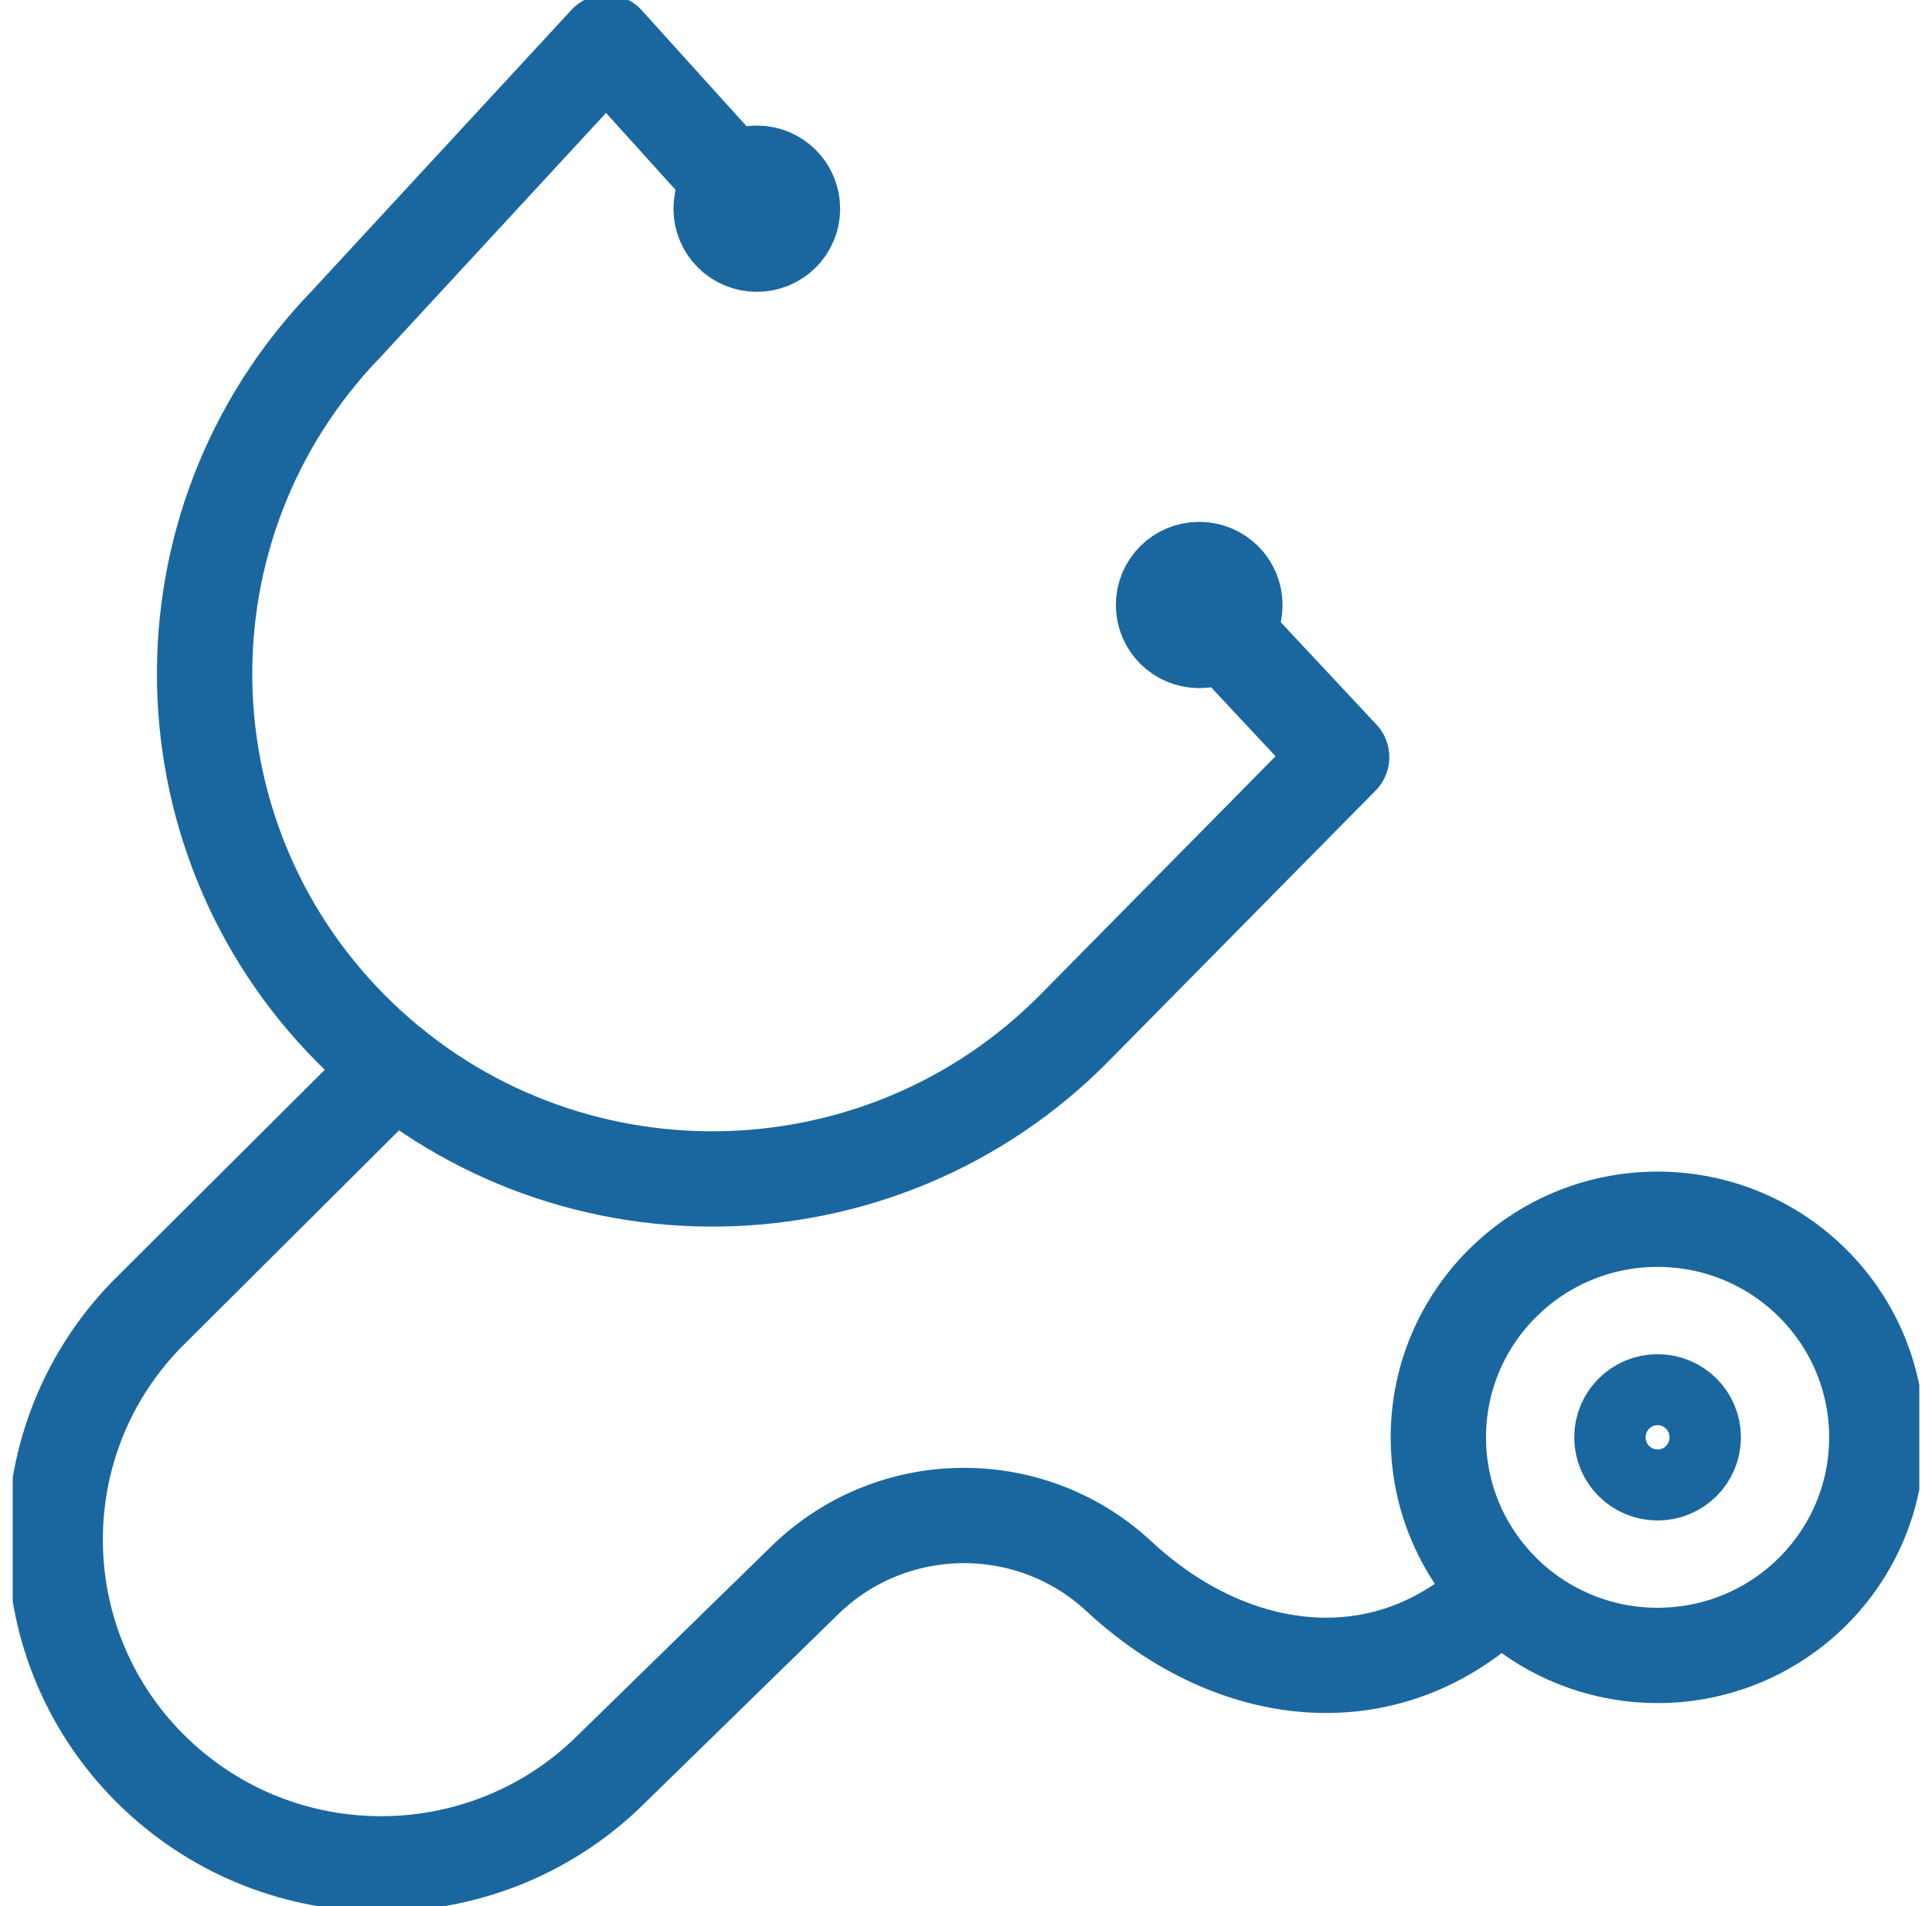
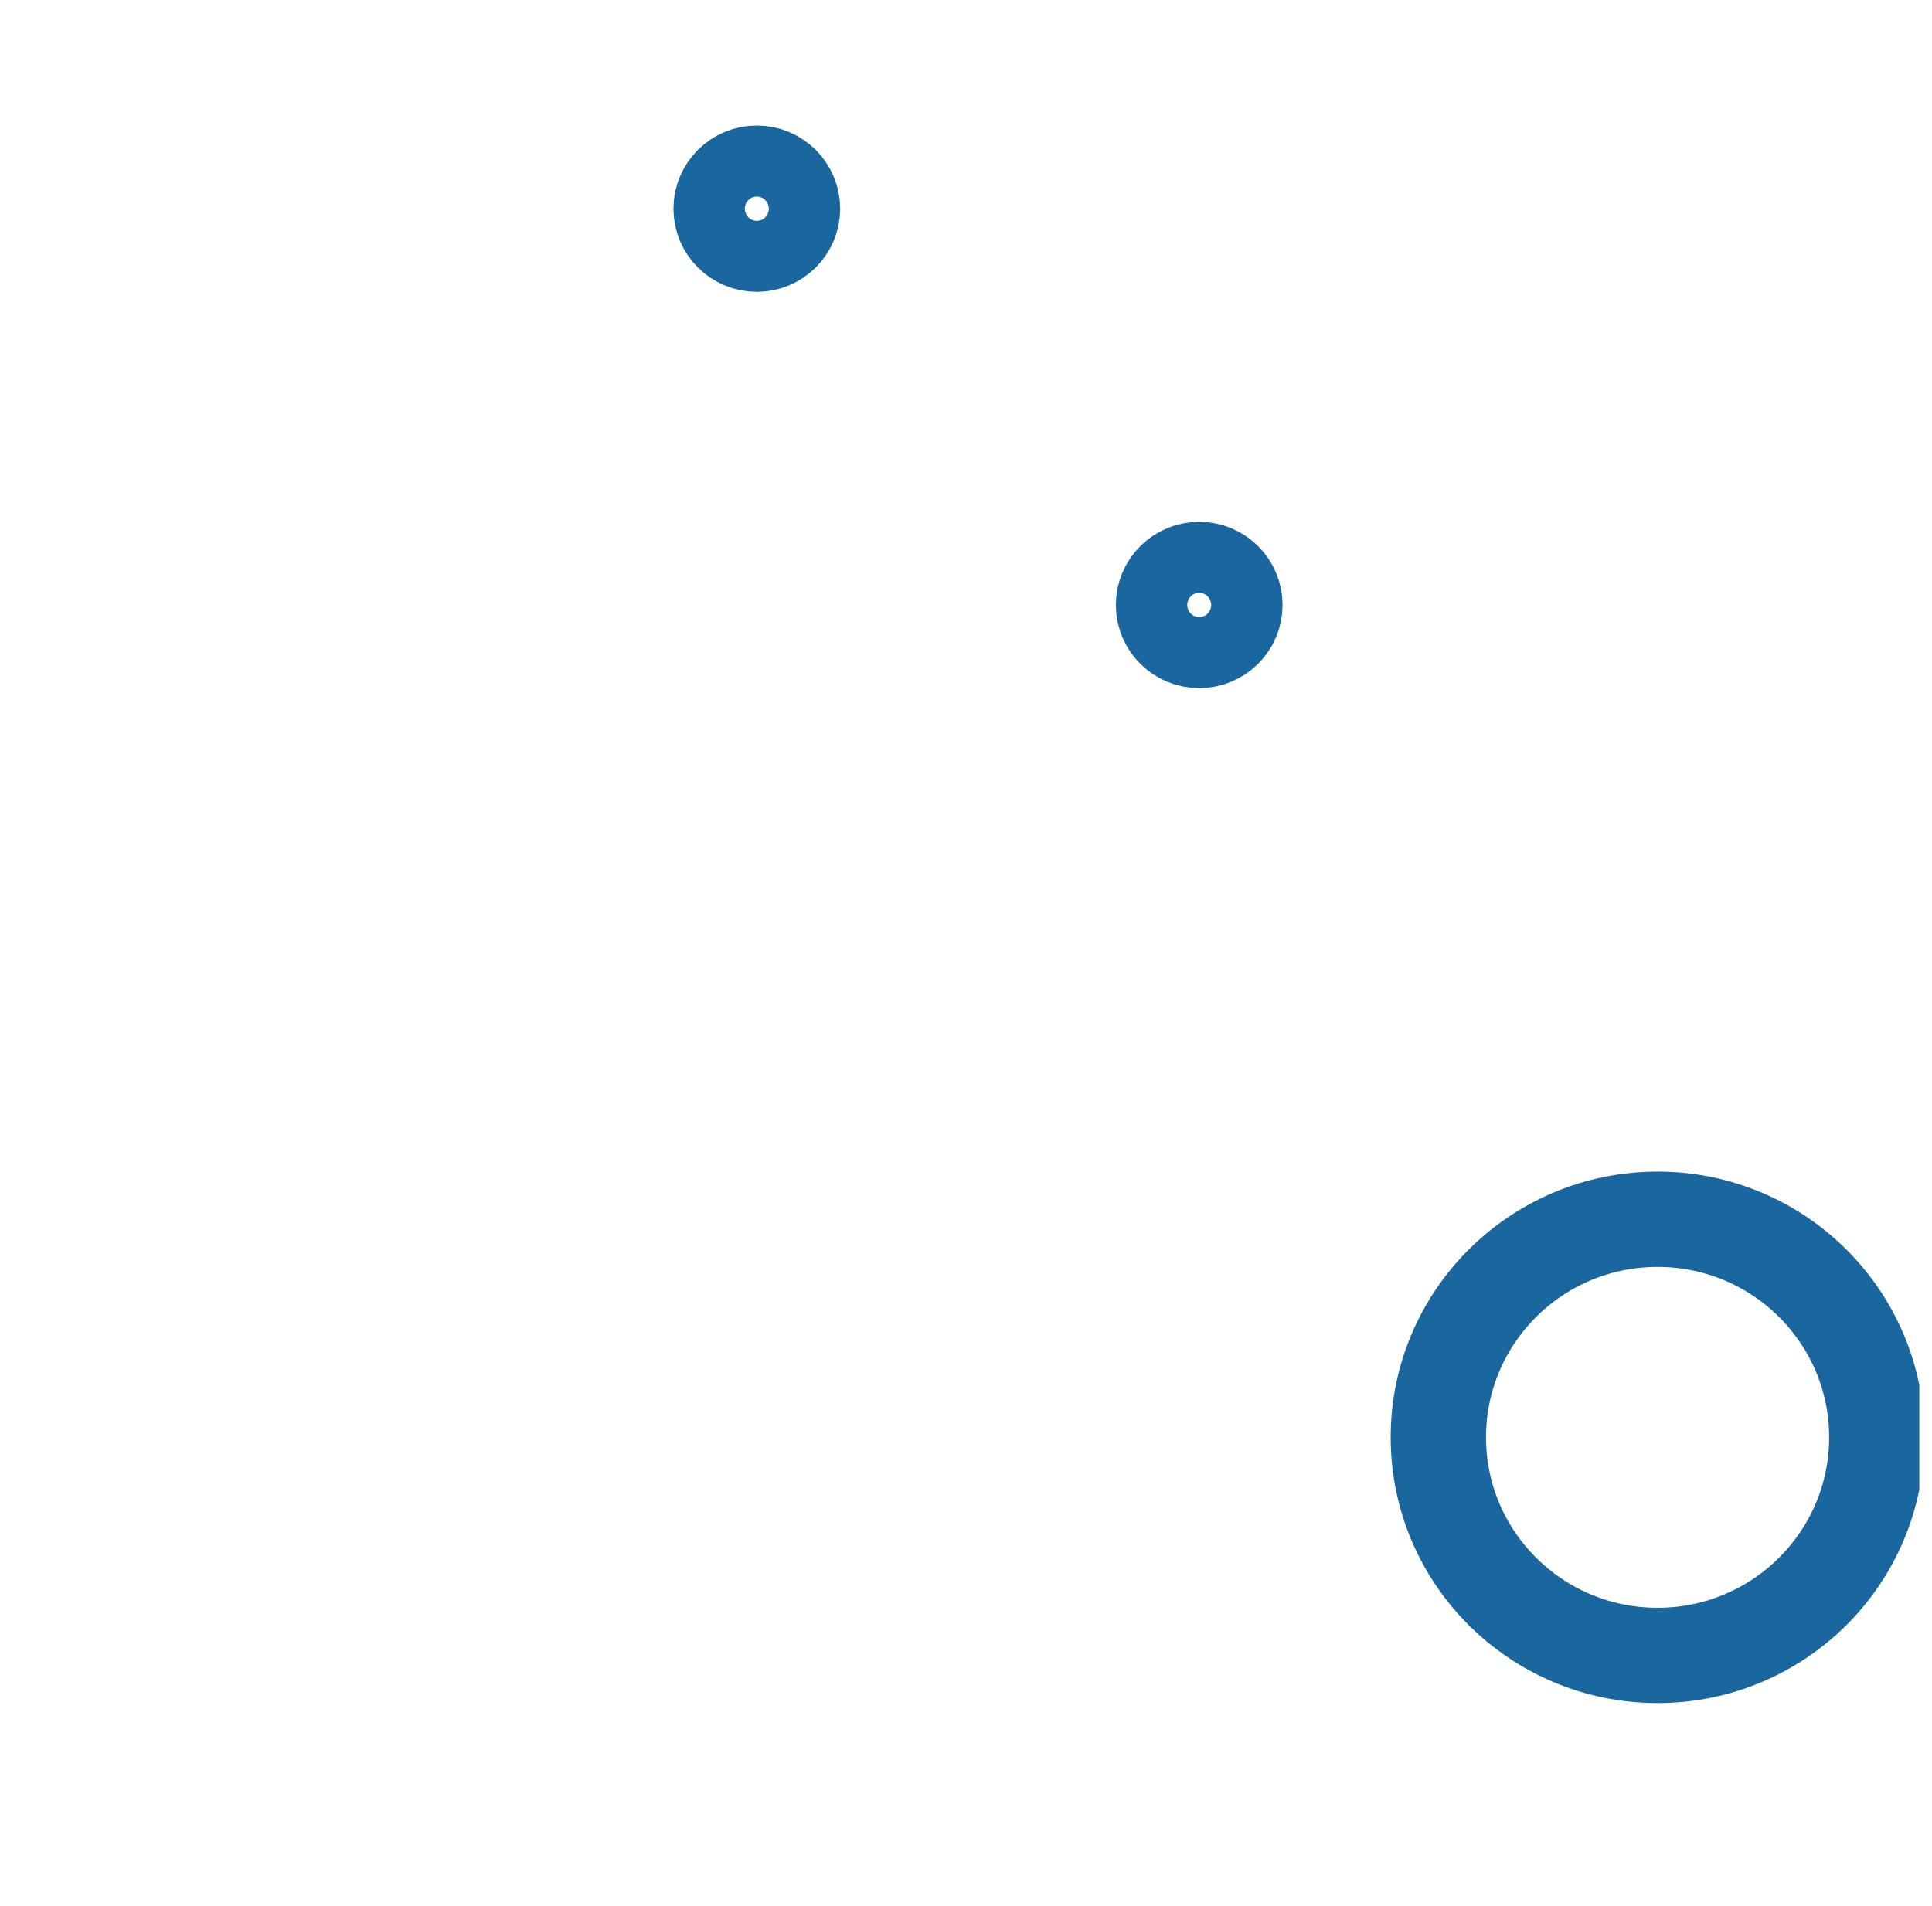
<svg xmlns="http://www.w3.org/2000/svg" width="76" height="75" viewBox="0 0 76 75" fill="none">
  <g clip-path="url(#clip0_290_2604)">
    <path d="M65.205 65.137C69.968 65.137 73.829 61.295 73.829 56.556C73.829 51.817 69.968 47.975 65.205 47.975C60.442 47.975 56.581 51.817 56.581 56.556C56.581 61.295 60.442 65.137 65.205 65.137Z" stroke="#1A67A0" stroke-width="3.75" stroke-linecap="round" stroke-linejoin="round" />
-     <path d="M65.205 57.953C65.98 57.953 66.609 57.328 66.609 56.556C66.609 55.785 65.98 55.159 65.205 55.159C64.43 55.159 63.801 55.785 63.801 56.556C63.801 57.328 64.43 57.953 65.205 57.953Z" stroke="#1A67A0" stroke-width="3.75" stroke-linecap="round" stroke-linejoin="round" />
    <path d="M47.174 25.201C47.949 25.201 48.578 24.576 48.578 23.805C48.578 23.033 47.949 22.408 47.174 22.408C46.398 22.408 45.77 23.033 45.77 23.805C45.77 24.576 46.398 25.201 47.174 25.201Z" stroke="#1A67A0" stroke-width="3.75" stroke-linecap="round" stroke-linejoin="round" />
    <path d="M29.771 9.609C30.547 9.609 31.175 8.984 31.175 8.212C31.175 7.441 30.547 6.815 29.771 6.815C28.996 6.815 28.367 7.441 28.367 8.212C28.367 8.984 28.996 9.609 29.771 9.609Z" stroke="#1A67A0" stroke-width="3.75" stroke-linecap="round" stroke-linejoin="round" />
-     <path d="M29.771 8.212L23.855 1.663L13.624 12.742C5.976 20.654 6.228 33.238 14.183 40.846C22.078 48.393 34.606 48.211 42.275 40.438L52.777 29.791L47.18 23.805" stroke="#1A67A0" stroke-width="3.75" stroke-linecap="round" stroke-linejoin="round" />
-     <path d="M15.514 42.013L5.736 51.755C0.74 56.94 1.032 65.207 6.38 70.032C11.445 74.601 19.221 74.413 24.056 69.603L31.661 62.177C35.077 58.842 40.528 58.775 44.023 62.029C48.541 66.232 54.679 66.927 59.055 62.579" stroke="#1A67A0" stroke-width="3.75" stroke-linecap="round" stroke-linejoin="round" />
  </g>
  <defs>
    <clipPath id="clip0_290_2604">
      <rect width="75" height="75" fill="white" transform="translate(0.5)" />
    </clipPath>
  </defs>
</svg>